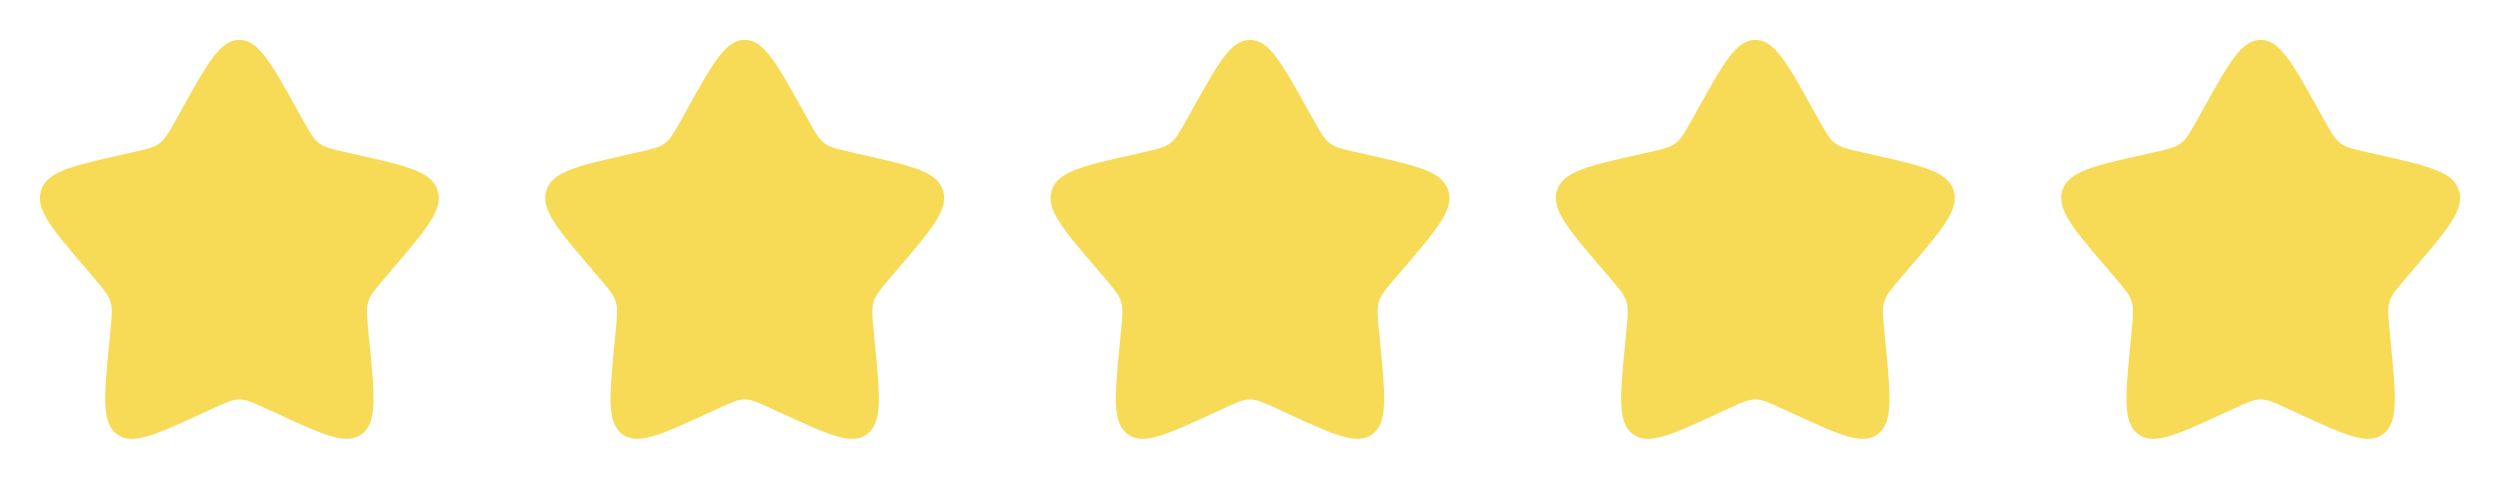
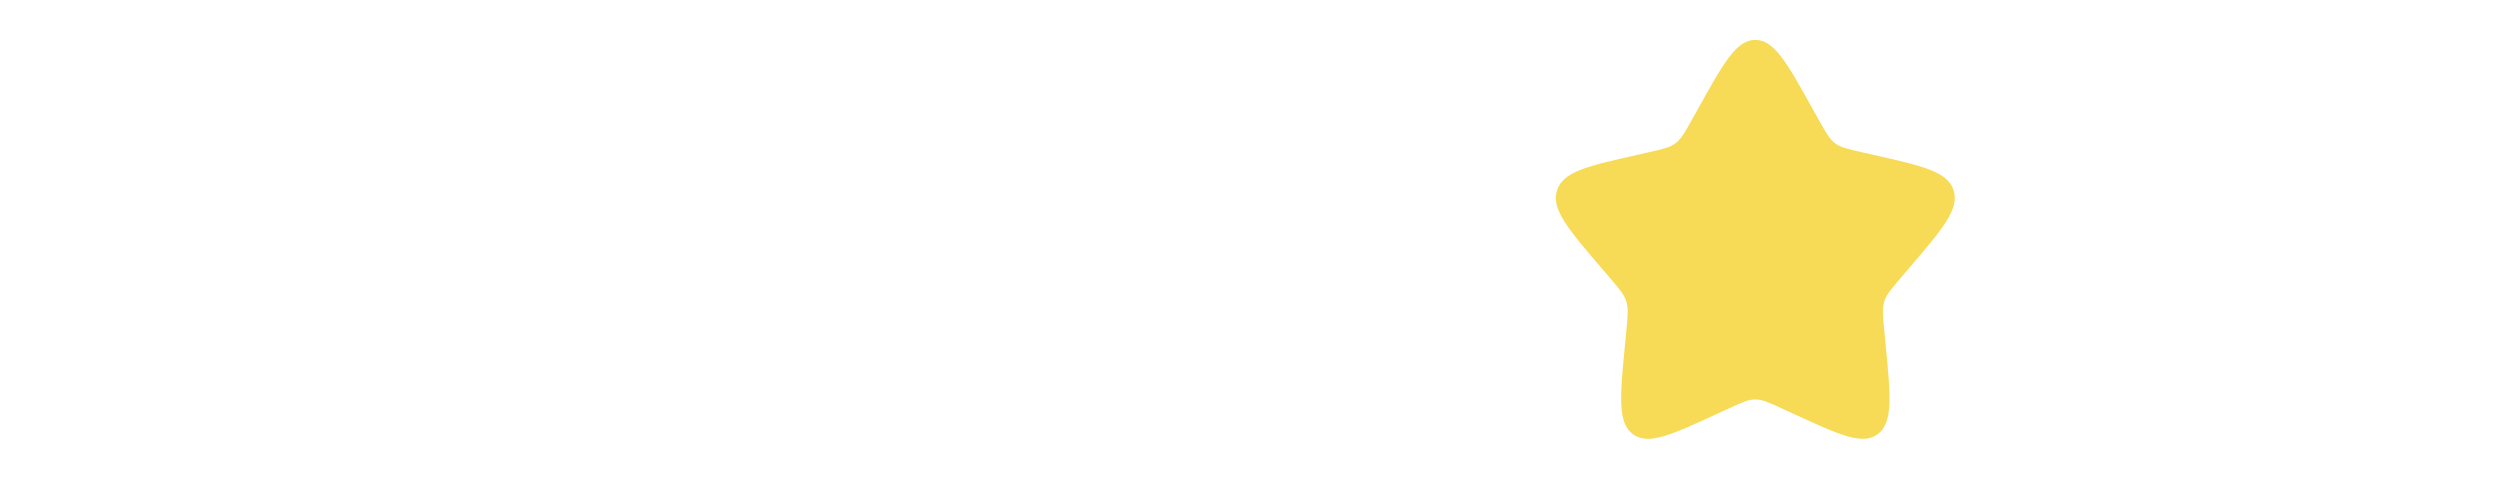
<svg xmlns="http://www.w3.org/2000/svg" width="94" height="18" viewBox="0 0 94 18" fill="none">
-   <path d="M6.865 4.056C7.815 2.352 8.29 1.5 9 1.5C9.71 1.5 10.185 2.352 11.135 4.056L11.381 4.497C11.651 4.981 11.786 5.224 11.996 5.383C12.206 5.543 12.469 5.603 12.994 5.721L13.471 5.829C15.316 6.247 16.238 6.455 16.457 7.161C16.676 7.866 16.048 8.602 14.79 10.072L14.465 10.453C14.108 10.87 13.928 11.08 13.848 11.338C13.768 11.597 13.795 11.876 13.849 12.433L13.898 12.941C14.088 14.903 14.183 15.884 13.609 16.32C13.034 16.756 12.17 16.358 10.444 15.563L9.996 15.358C9.506 15.131 9.26 15.019 9 15.019C8.74 15.019 8.495 15.131 8.004 15.358L7.557 15.563C5.83 16.358 4.966 16.756 4.392 16.321C3.817 15.884 3.912 14.903 4.102 12.941L4.151 12.434C4.205 11.876 4.232 11.597 4.151 11.338C4.072 11.08 3.893 10.87 3.536 10.454L3.21 10.072C1.952 8.602 1.324 7.867 1.543 7.161C1.763 6.455 2.685 6.246 4.53 5.829L5.007 5.721C5.531 5.603 5.793 5.543 6.004 5.383C6.214 5.224 6.349 4.981 6.619 4.497L6.865 4.056Z" fill="#F7DB56" />
-   <path d="M25.865 4.056C26.815 2.352 27.29 1.5 28 1.5C28.71 1.5 29.185 2.352 30.135 4.056L30.381 4.497C30.651 4.981 30.786 5.224 30.996 5.383C31.206 5.543 31.469 5.603 31.994 5.721L32.471 5.829C34.316 6.247 35.238 6.455 35.457 7.161C35.676 7.866 35.048 8.602 33.79 10.072L33.465 10.453C33.108 10.87 32.928 11.08 32.848 11.338C32.768 11.597 32.795 11.876 32.849 12.433L32.898 12.941C33.088 14.903 33.183 15.884 32.609 16.32C32.034 16.756 31.17 16.358 29.444 15.563L28.996 15.358C28.506 15.131 28.26 15.019 28 15.019C27.74 15.019 27.495 15.131 27.004 15.358L26.557 15.563C24.83 16.358 23.966 16.756 23.392 16.321C22.817 15.884 22.912 14.903 23.102 12.941L23.151 12.434C23.205 11.876 23.232 11.597 23.151 11.338C23.072 11.08 22.893 10.87 22.536 10.454L22.21 10.072C20.952 8.602 20.324 7.867 20.543 7.161C20.763 6.455 21.685 6.246 23.53 5.829L24.007 5.721C24.531 5.603 24.793 5.543 25.004 5.383C25.214 5.224 25.349 4.981 25.619 4.497L25.865 4.056Z" fill="#F7DB56" />
-   <path d="M44.865 4.056C45.815 2.352 46.29 1.5 47 1.5C47.71 1.5 48.185 2.352 49.135 4.056L49.381 4.497C49.651 4.981 49.786 5.224 49.996 5.383C50.206 5.543 50.469 5.603 50.994 5.721L51.471 5.829C53.316 6.247 54.238 6.455 54.457 7.161C54.676 7.866 54.048 8.602 52.79 10.072L52.465 10.453C52.108 10.87 51.928 11.08 51.848 11.338C51.768 11.597 51.795 11.876 51.849 12.433L51.898 12.941C52.088 14.903 52.183 15.884 51.609 16.32C51.034 16.756 50.17 16.358 48.444 15.563L47.996 15.358C47.506 15.131 47.26 15.019 47 15.019C46.74 15.019 46.495 15.131 46.004 15.358L45.557 15.563C43.83 16.358 42.966 16.756 42.392 16.321C41.817 15.884 41.912 14.903 42.102 12.941L42.151 12.434C42.205 11.876 42.232 11.597 42.151 11.338C42.072 11.08 41.893 10.87 41.536 10.454L41.21 10.072C39.952 8.602 39.324 7.867 39.543 7.161C39.763 6.455 40.685 6.246 42.53 5.829L43.007 5.721C43.531 5.603 43.793 5.543 44.004 5.383C44.214 5.224 44.349 4.981 44.619 4.497L44.865 4.056Z" fill="#F7DB56" />
  <path d="M63.865 4.056C64.815 2.352 65.29 1.5 66 1.5C66.71 1.5 67.185 2.352 68.135 4.056L68.381 4.497C68.651 4.981 68.786 5.224 68.996 5.383C69.206 5.543 69.469 5.603 69.994 5.721L70.471 5.829C72.316 6.247 73.238 6.455 73.457 7.161C73.676 7.866 73.048 8.602 71.79 10.072L71.465 10.453C71.108 10.87 70.928 11.08 70.848 11.338C70.768 11.597 70.795 11.876 70.849 12.433L70.898 12.941C71.088 14.903 71.183 15.884 70.609 16.32C70.034 16.756 69.17 16.358 67.444 15.563L66.996 15.358C66.506 15.131 66.26 15.019 66 15.019C65.74 15.019 65.495 15.131 65.004 15.358L64.557 15.563C62.83 16.358 61.966 16.756 61.392 16.321C60.817 15.884 60.912 14.903 61.102 12.941L61.151 12.434C61.205 11.876 61.232 11.597 61.151 11.338C61.072 11.08 60.893 10.87 60.536 10.454L60.21 10.072C58.952 8.602 58.324 7.867 58.543 7.161C58.763 6.455 59.685 6.246 61.53 5.829L62.007 5.721C62.531 5.603 62.793 5.543 63.004 5.383C63.214 5.224 63.349 4.981 63.619 4.497L63.865 4.056Z" fill="#F7DB56" />
-   <path d="M82.865 4.056C83.815 2.352 84.29 1.5 85 1.5C85.71 1.5 86.185 2.352 87.135 4.056L87.381 4.497C87.651 4.981 87.786 5.224 87.996 5.383C88.206 5.543 88.469 5.603 88.994 5.721L89.471 5.829C91.316 6.247 92.238 6.455 92.457 7.161C92.676 7.866 92.048 8.602 90.79 10.072L90.465 10.453C90.108 10.87 89.928 11.08 89.848 11.338C89.768 11.597 89.795 11.876 89.849 12.433L89.898 12.941C90.088 14.903 90.183 15.884 89.609 16.32C89.034 16.756 88.17 16.358 86.444 15.563L85.996 15.358C85.506 15.131 85.26 15.019 85 15.019C84.74 15.019 84.495 15.131 84.004 15.358L83.557 15.563C81.83 16.358 80.966 16.756 80.392 16.321C79.817 15.884 79.912 14.903 80.102 12.941L80.151 12.434C80.205 11.876 80.232 11.597 80.151 11.338C80.072 11.08 79.893 10.87 79.536 10.454L79.21 10.072C77.952 8.602 77.324 7.867 77.543 7.161C77.763 6.455 78.685 6.246 80.53 5.829L81.007 5.721C81.531 5.603 81.793 5.543 82.004 5.383C82.214 5.224 82.349 4.981 82.619 4.497L82.865 4.056Z" fill="#F7DB56" />
</svg>